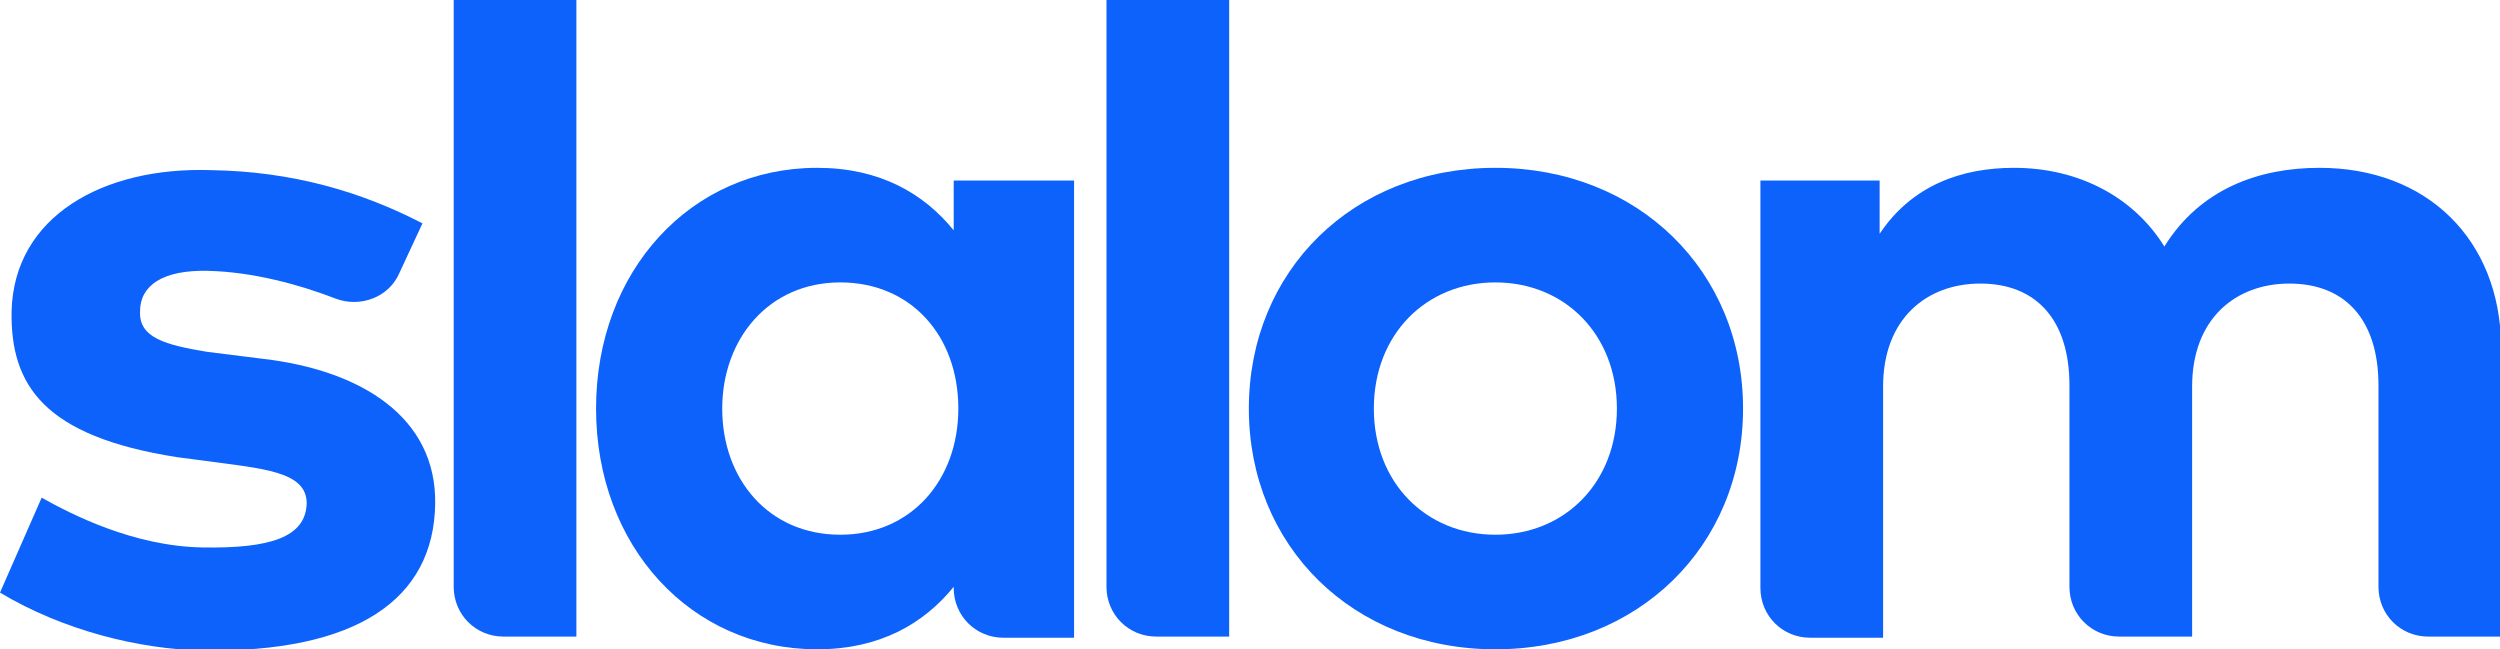
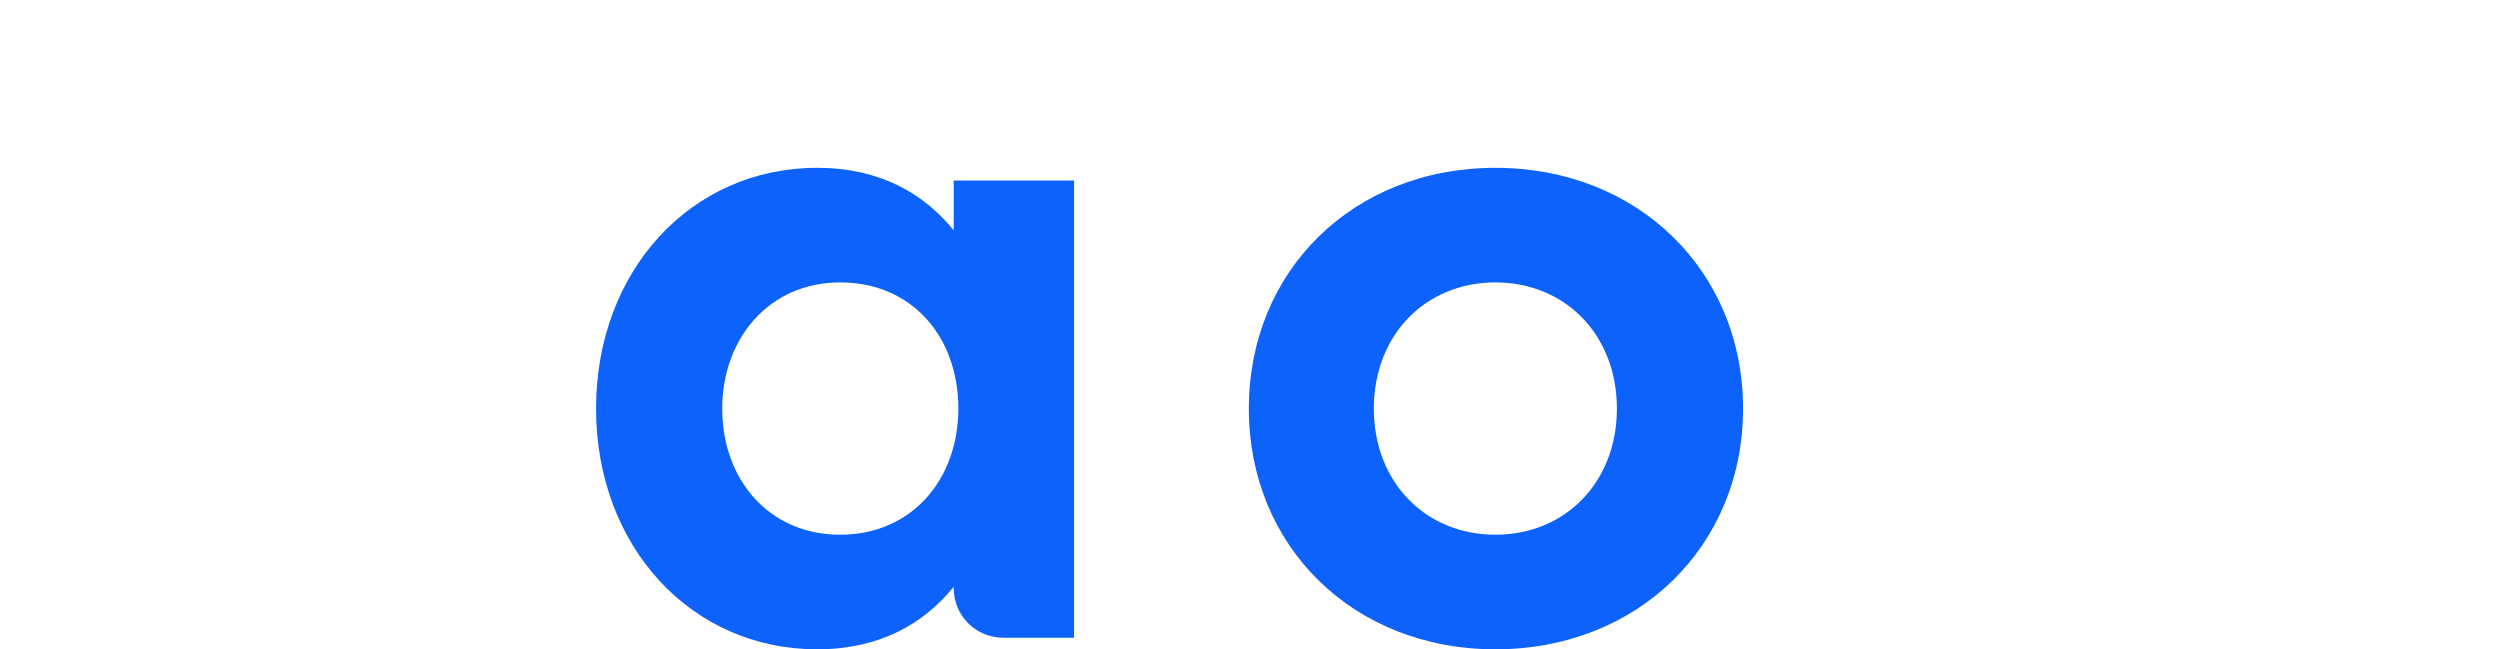
<svg xmlns="http://www.w3.org/2000/svg" version="1.1" id="Layer_1" x="0px" y="0px" viewBox="0 0 216 56.1" style="enable-background:new 0 0 216 56.1;" xml:space="preserve">
  <style type="text/css">
	.st0{fill:#0C62FB;}
</style>
  <g>
-     <path class="st0" d="M39.2,50.7c0,2.4,1.9,4.3,4.3,4.3h6.3V0H39.2V50.7z" />
    <path class="st0" d="M82.4,19.9c-2.6-3.2-6.4-5.4-11.8-5.4c-10.9,0-19.1,8.9-19.1,20.8s8.2,20.8,19.1,20.8c5.4,0,9.2-2.2,11.8-5.4   v0.1c0,2.4,1.9,4.3,4.3,4.3h6.1V15.6H82.4V19.9z M72.6,46.2c-6.2,0-10.2-4.8-10.2-10.9c0-6,4-10.9,10.2-10.9   c6.1,0,10.2,4.6,10.2,10.9C82.8,41.5,78.7,46.2,72.6,46.2z" />
-     <path class="st0" d="M95.6,50.7c0,2.4,1.9,4.3,4.3,4.3h6.3V0H95.6V50.7z" />
    <path class="st0" d="M129.2,14.5c-12.3,0-21.3,8.9-21.3,20.8s9,20.8,21.3,20.8s21.4-8.9,21.4-20.8   C150.6,23.4,141.5,14.5,129.2,14.5z M129.2,46.2c-6,0-10.5-4.5-10.5-10.9s4.5-10.9,10.5-10.9s10.5,4.5,10.5,10.9   S135.2,46.2,129.2,46.2z" />
-     <path class="st0" d="M200.4,14.5c-5.2,0-10.3,1.8-13.4,6.8c-2.6-4.2-7.3-6.8-13-6.8c-4.5,0-8.8,1.5-11.6,5.7v-4.6h-10.3v35.2   c0,2.4,1.9,4.3,4.3,4.3h6.3V33.4c0-5.9,3.8-8.9,8.4-8.9c4.8,0,7.7,3.1,7.7,8.8v17.4c0,2.4,1.9,4.3,4.3,4.3h6.3V33.4   c0-5.9,3.8-8.9,8.4-8.9c4.8,0,7.7,3.1,7.7,8.8v17.4c0,2.4,1.9,4.3,4.3,4.3h6.3V29.9C216,20.7,209.7,14.5,200.4,14.5z" />
-     <path class="st0" d="M22.7,31l-4.8-0.6c-3.6-0.6-5.9-1.2-5.8-3.5c0-2.2,1.9-3.6,5.9-3.5c3.9,0.1,7.9,1.2,11,2.4   c2.1,0.8,4.6-0.1,5.5-2.2l2-4.3c-5.2-2.7-11.2-4.5-18.3-4.6c-9.3-0.3-17,4-17.2,12.2c-0.1,6.4,2.8,10.8,14.3,12.6l2.3,0.3   c5.1,0.7,8.9,0.9,8.9,3.7c-0.1,2.9-3.1,3.9-9,3.8c-6-0.1-11.4-2.9-13.9-4.3L0,51.2c5.5,3.3,12.1,4.9,17.5,5   c13.3,0.2,20-4.4,20.1-12.7C37.7,36.1,31.3,32,22.7,31z" />
  </g>
</svg>